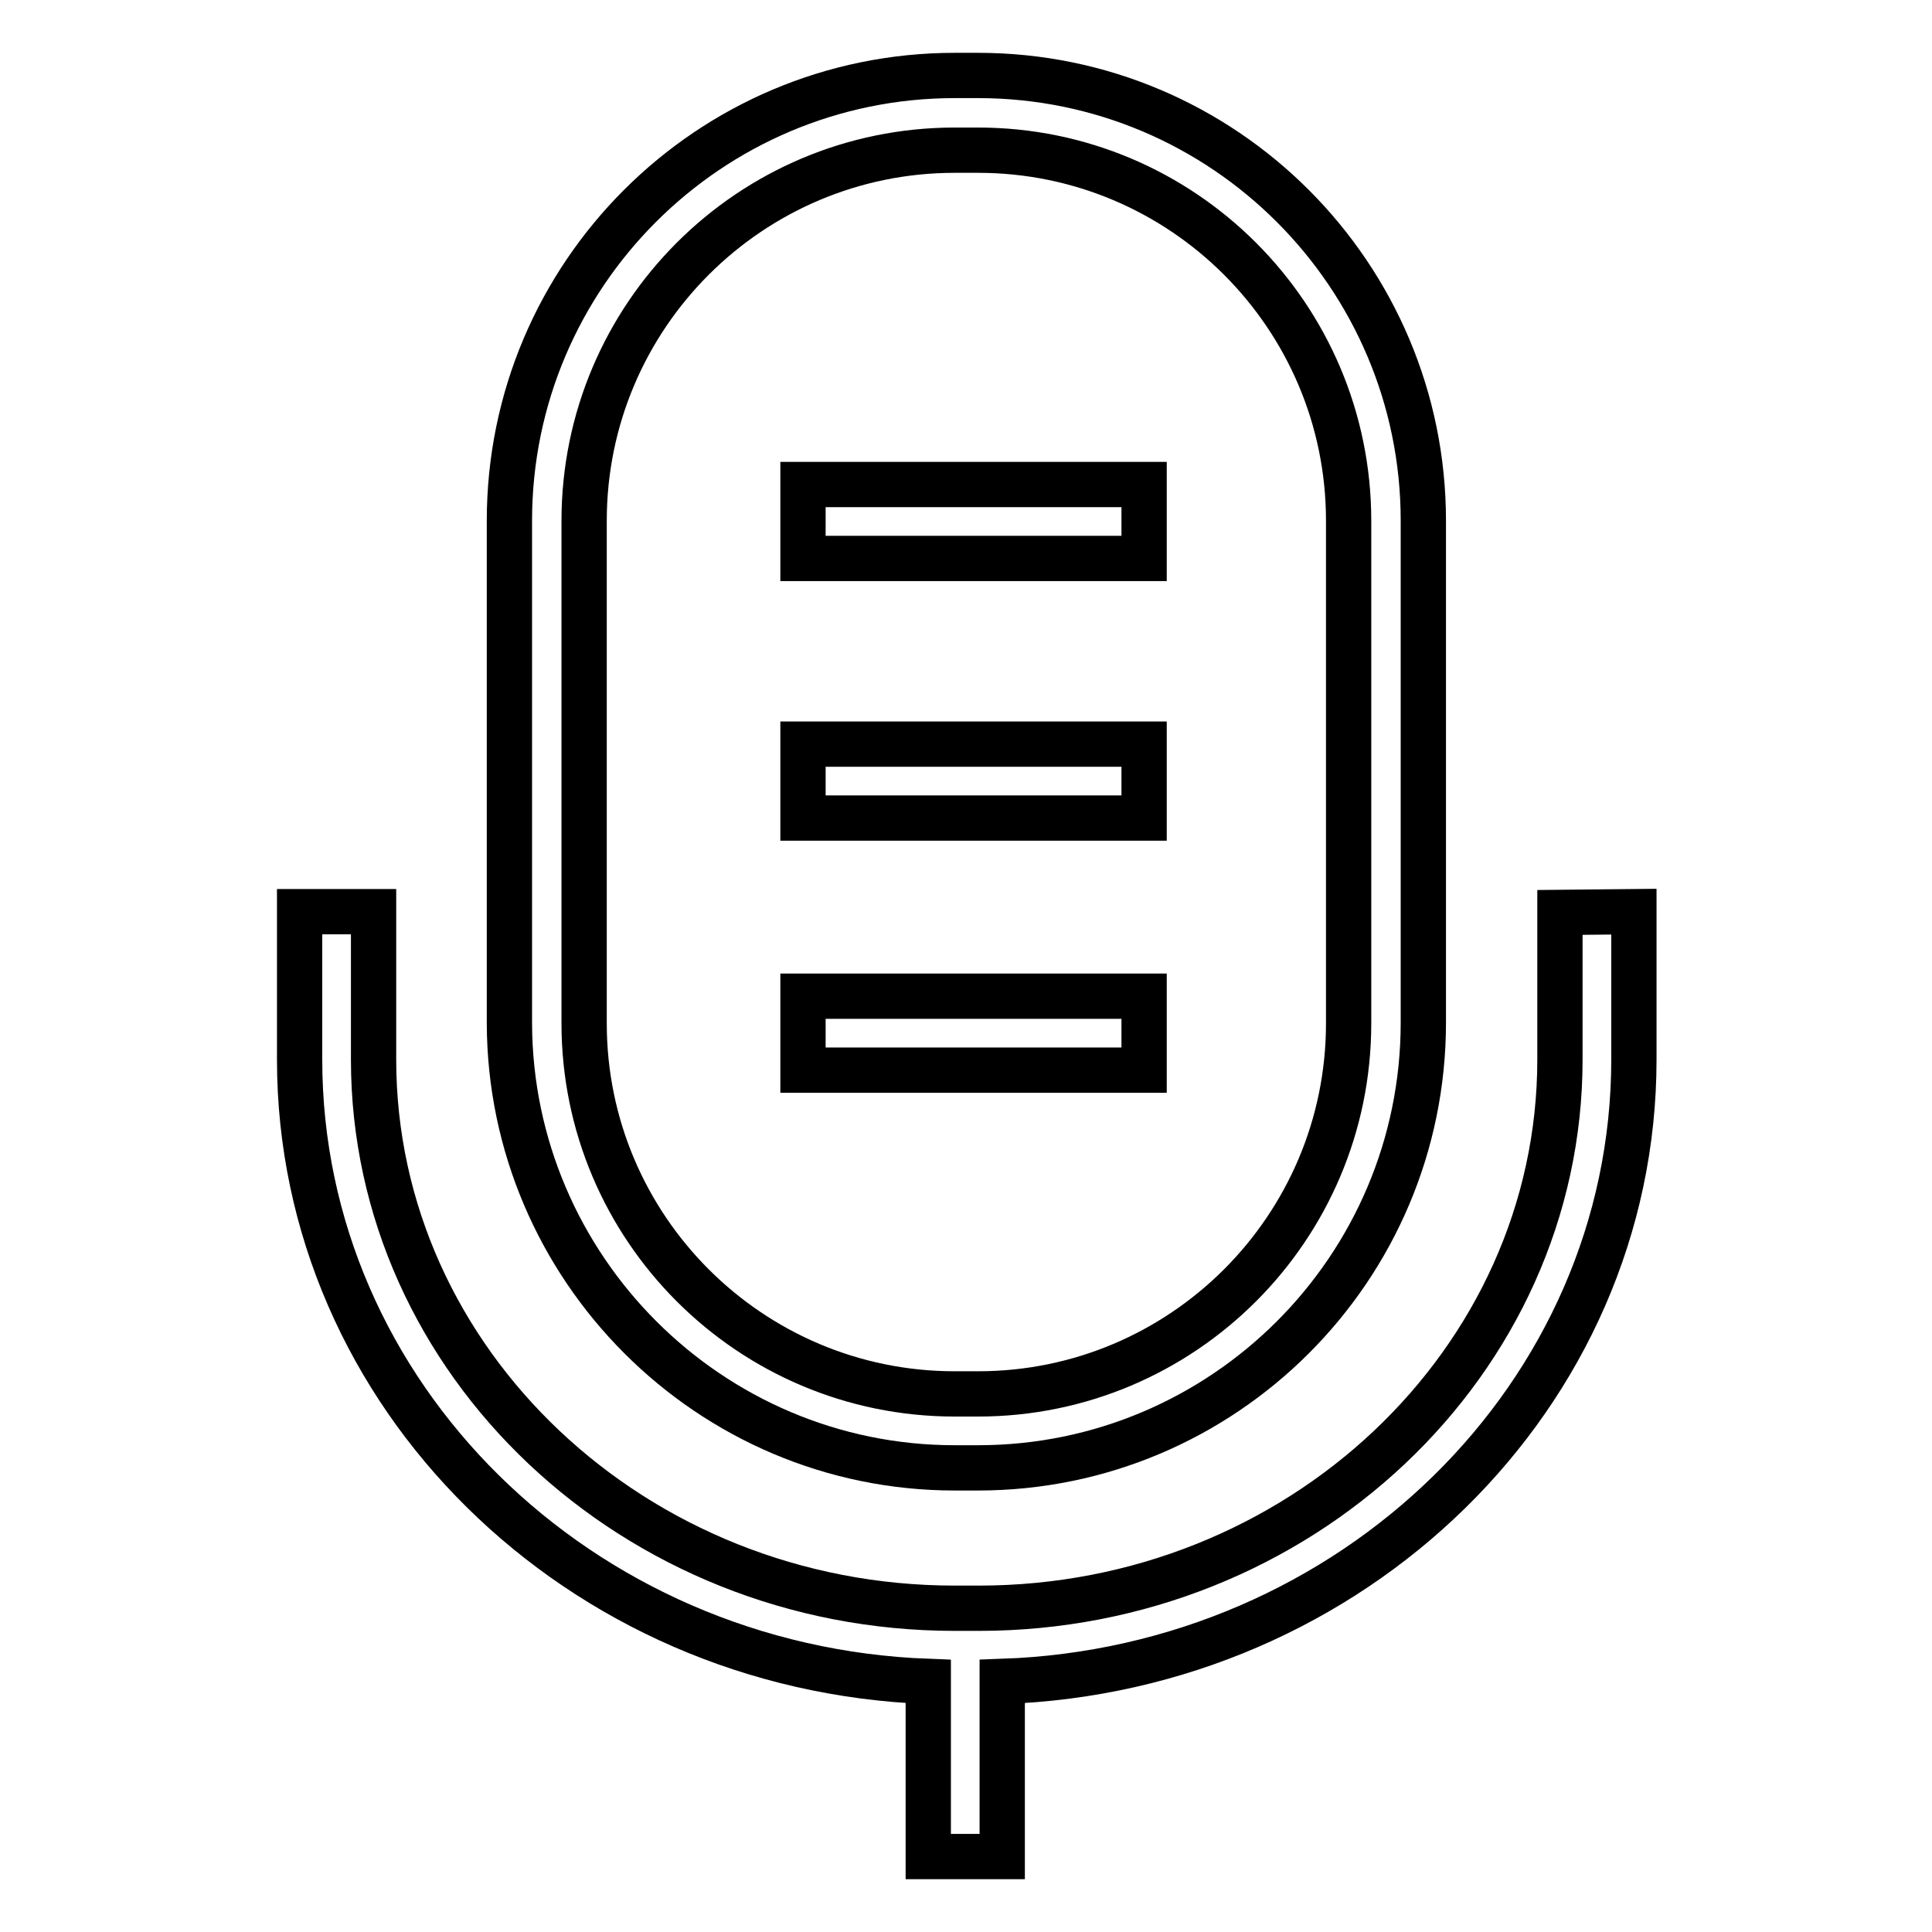
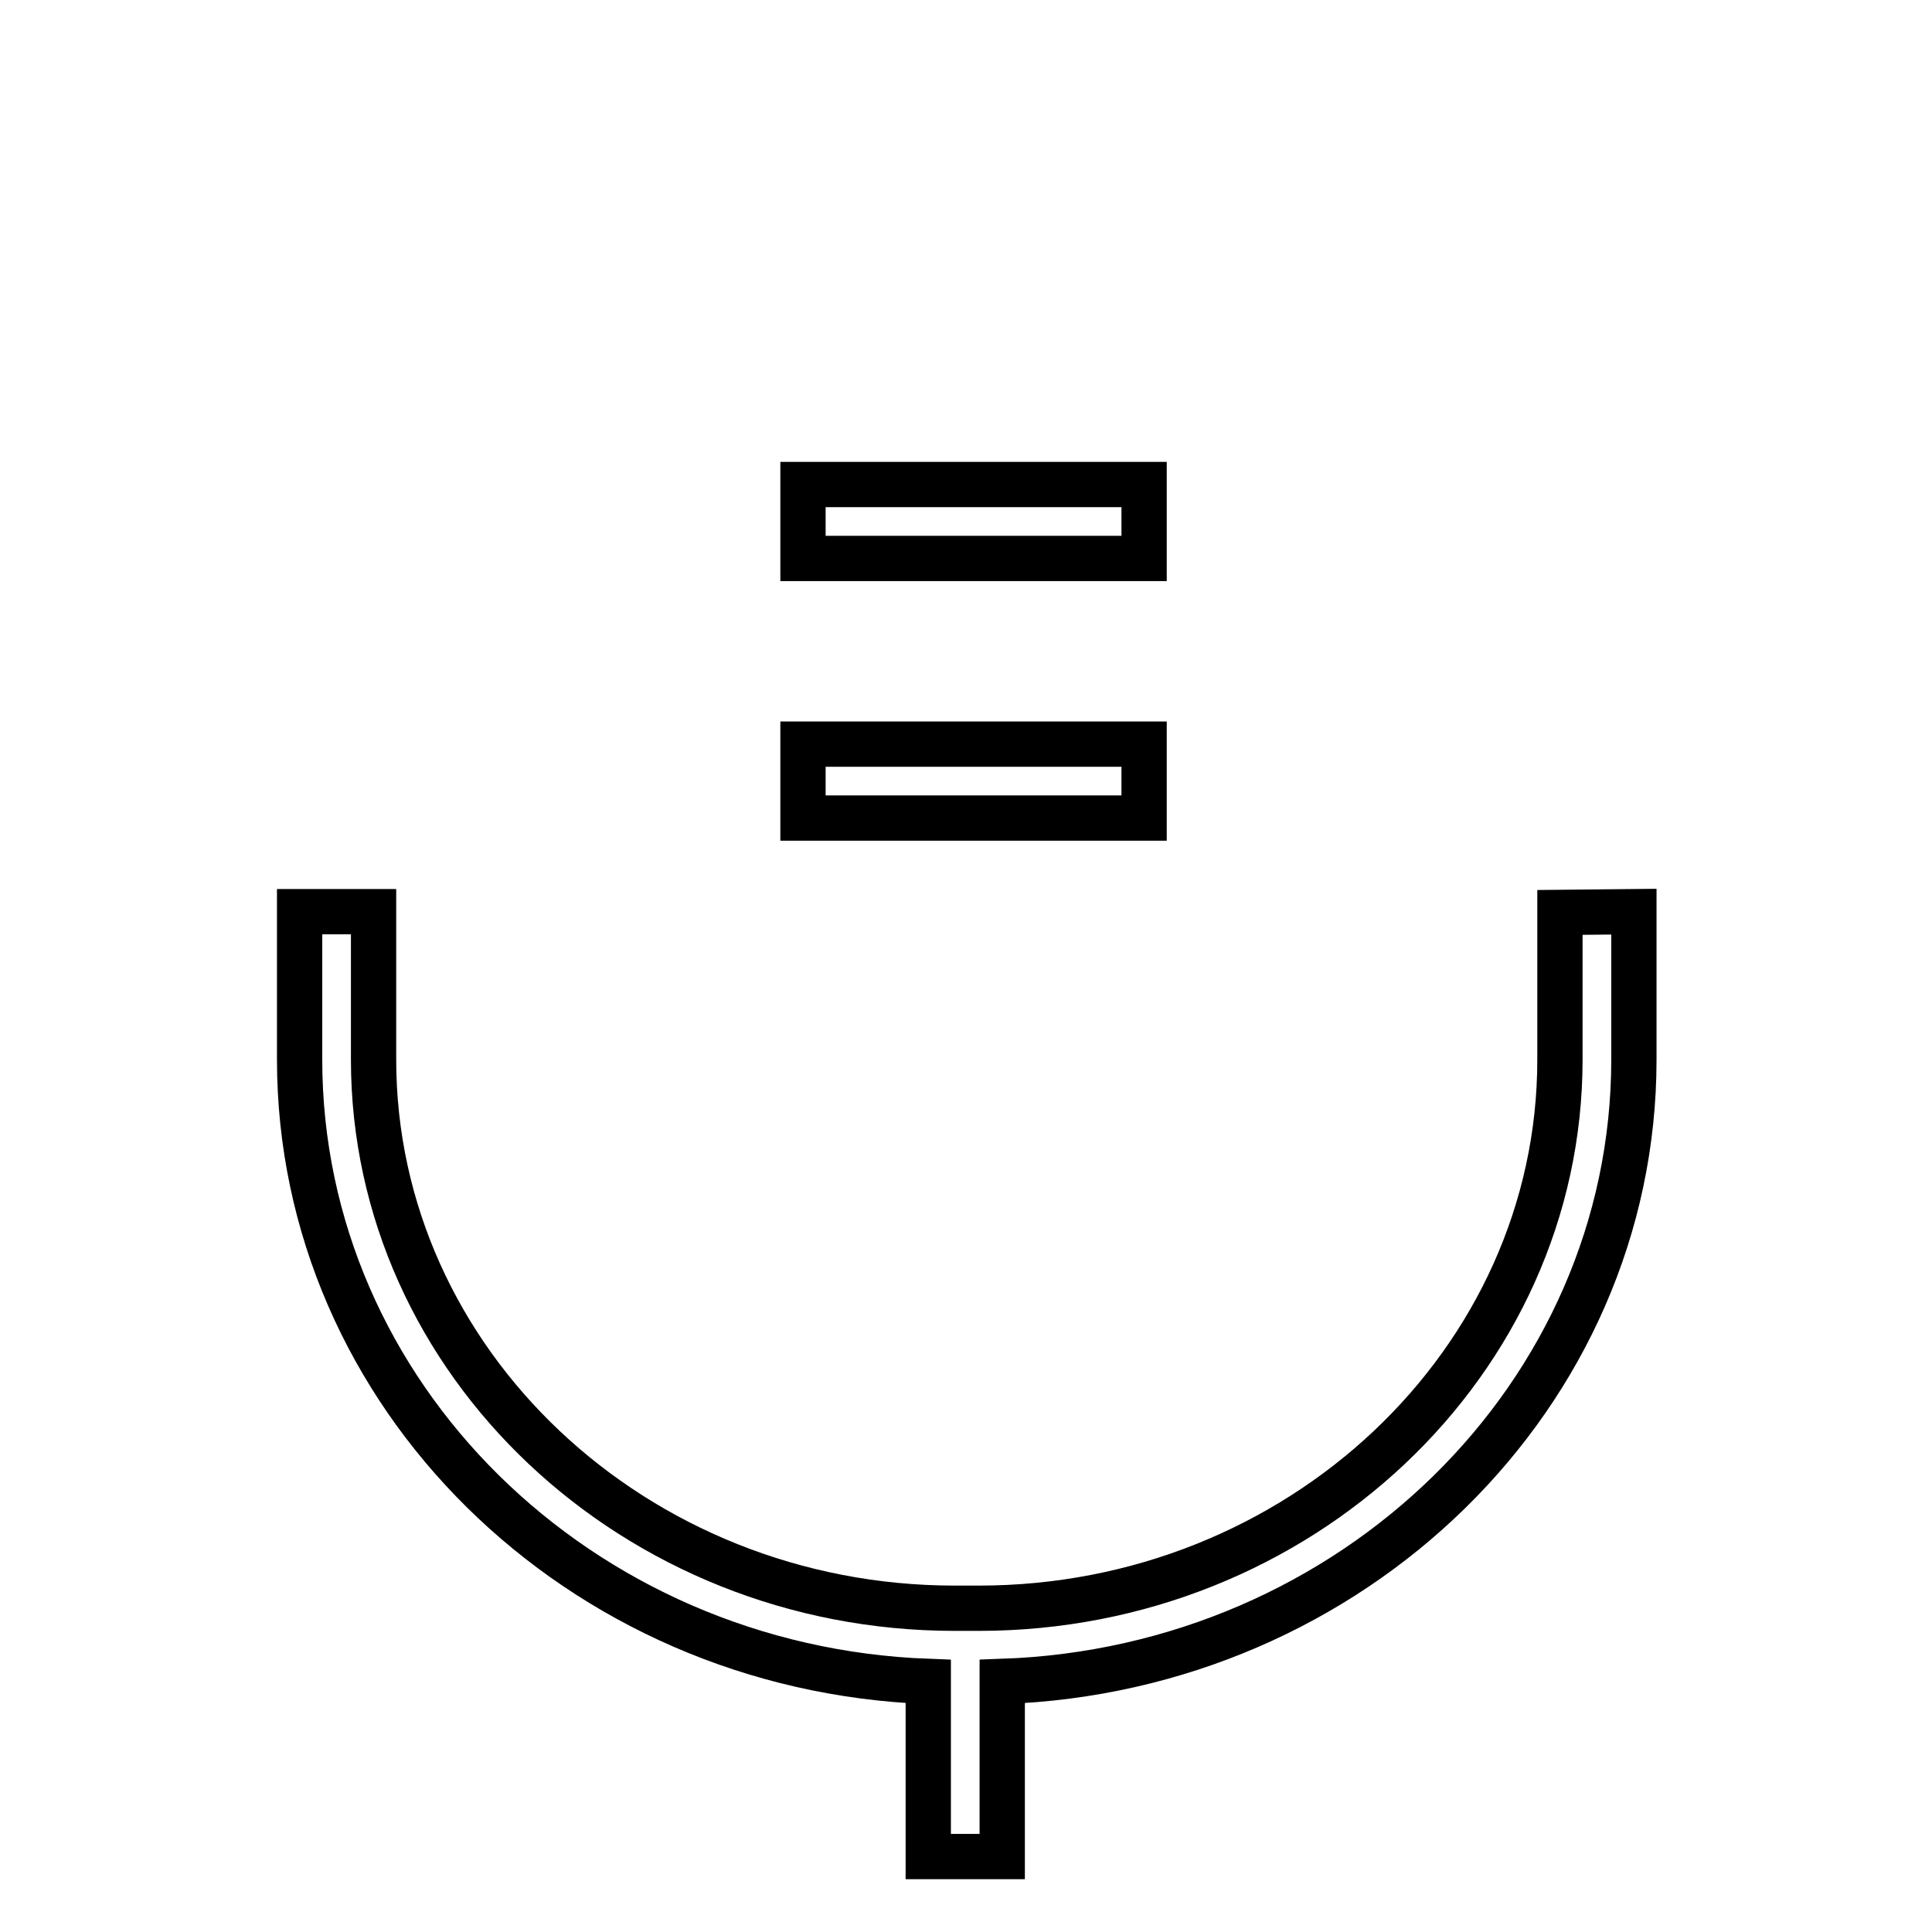
<svg xmlns="http://www.w3.org/2000/svg" version="1.1" x="0px" y="0px" viewBox="0 0 256 256" enable-background="new 0 0 256 256" xml:space="preserve">
  <g>
-     <path stroke-width="6" fill-opacity="0" stroke="#000000" d="M126.5,194.5h3.1c32.5,0,59-26.4,59-59V69c0-32.5-26.4-59-59-59h-3.1c-32.5,0-59,26.4-59,59v66.6 C67.6,168,94,194.5,126.5,194.5L126.5,194.5z M77.4,69c0-27.1,22-49.1,49.1-49.1h3.1c27.1,0,49.1,22,49.1,49.1v66.6 c0,27.1-22,49.1-49.1,49.1h-3.1c-27.1,0-49.1-22-49.1-49.1V69L77.4,69z" />
    <path stroke-width="6" fill-opacity="0" stroke="#000000" d="M206.7,120.9v19.5c0,40.1-34.6,72.7-77,72.7h-3.2c-42.4,0-77-32.6-77-72.7v-19.6h-9.8v19.6 c0,44.4,37,80.7,83.3,82.4V246h9.8v-23.2c46.4-1.6,83.7-37.9,83.7-82.4v-19.6L206.7,120.9L206.7,120.9z M106.4,64.2h45.2v9.8h-45.2 V64.2z M106.4,98.6h45.2v9.8h-45.2V98.6z" />
-     <path stroke-width="6" fill-opacity="0" stroke="#000000" d="M106.4,132h45.2v9.8h-45.2V132z" />
  </g>
</svg>